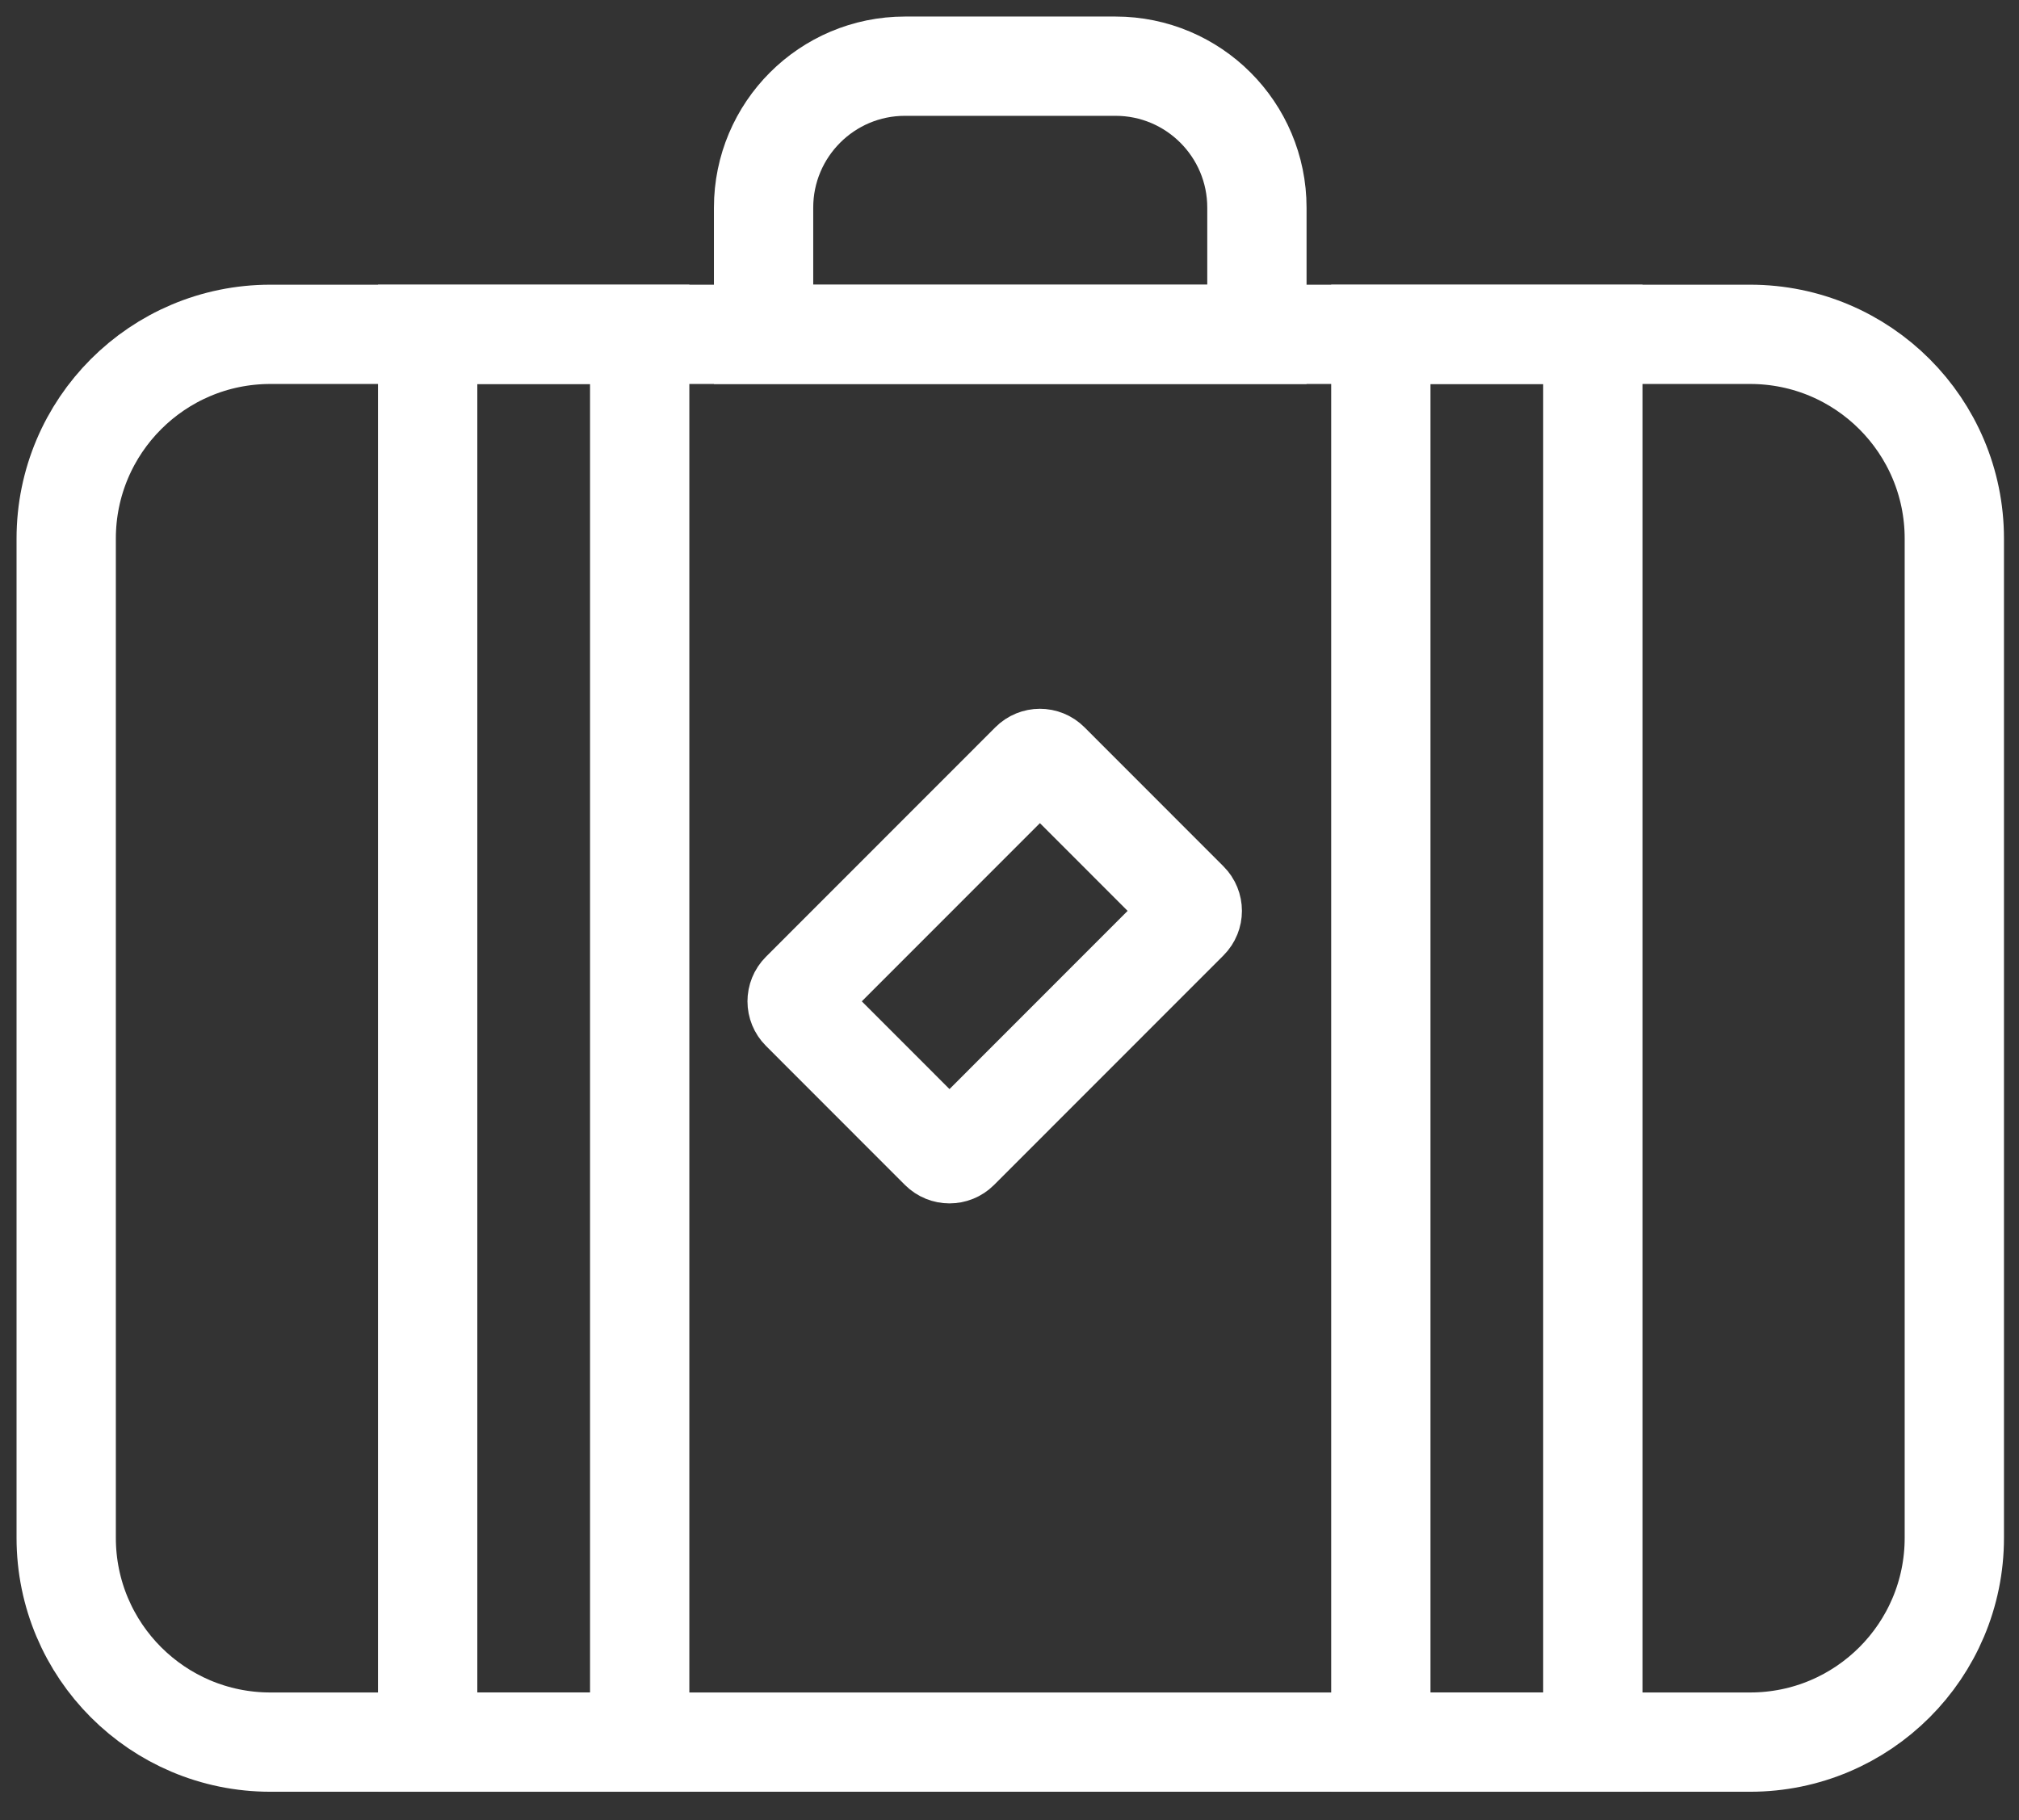
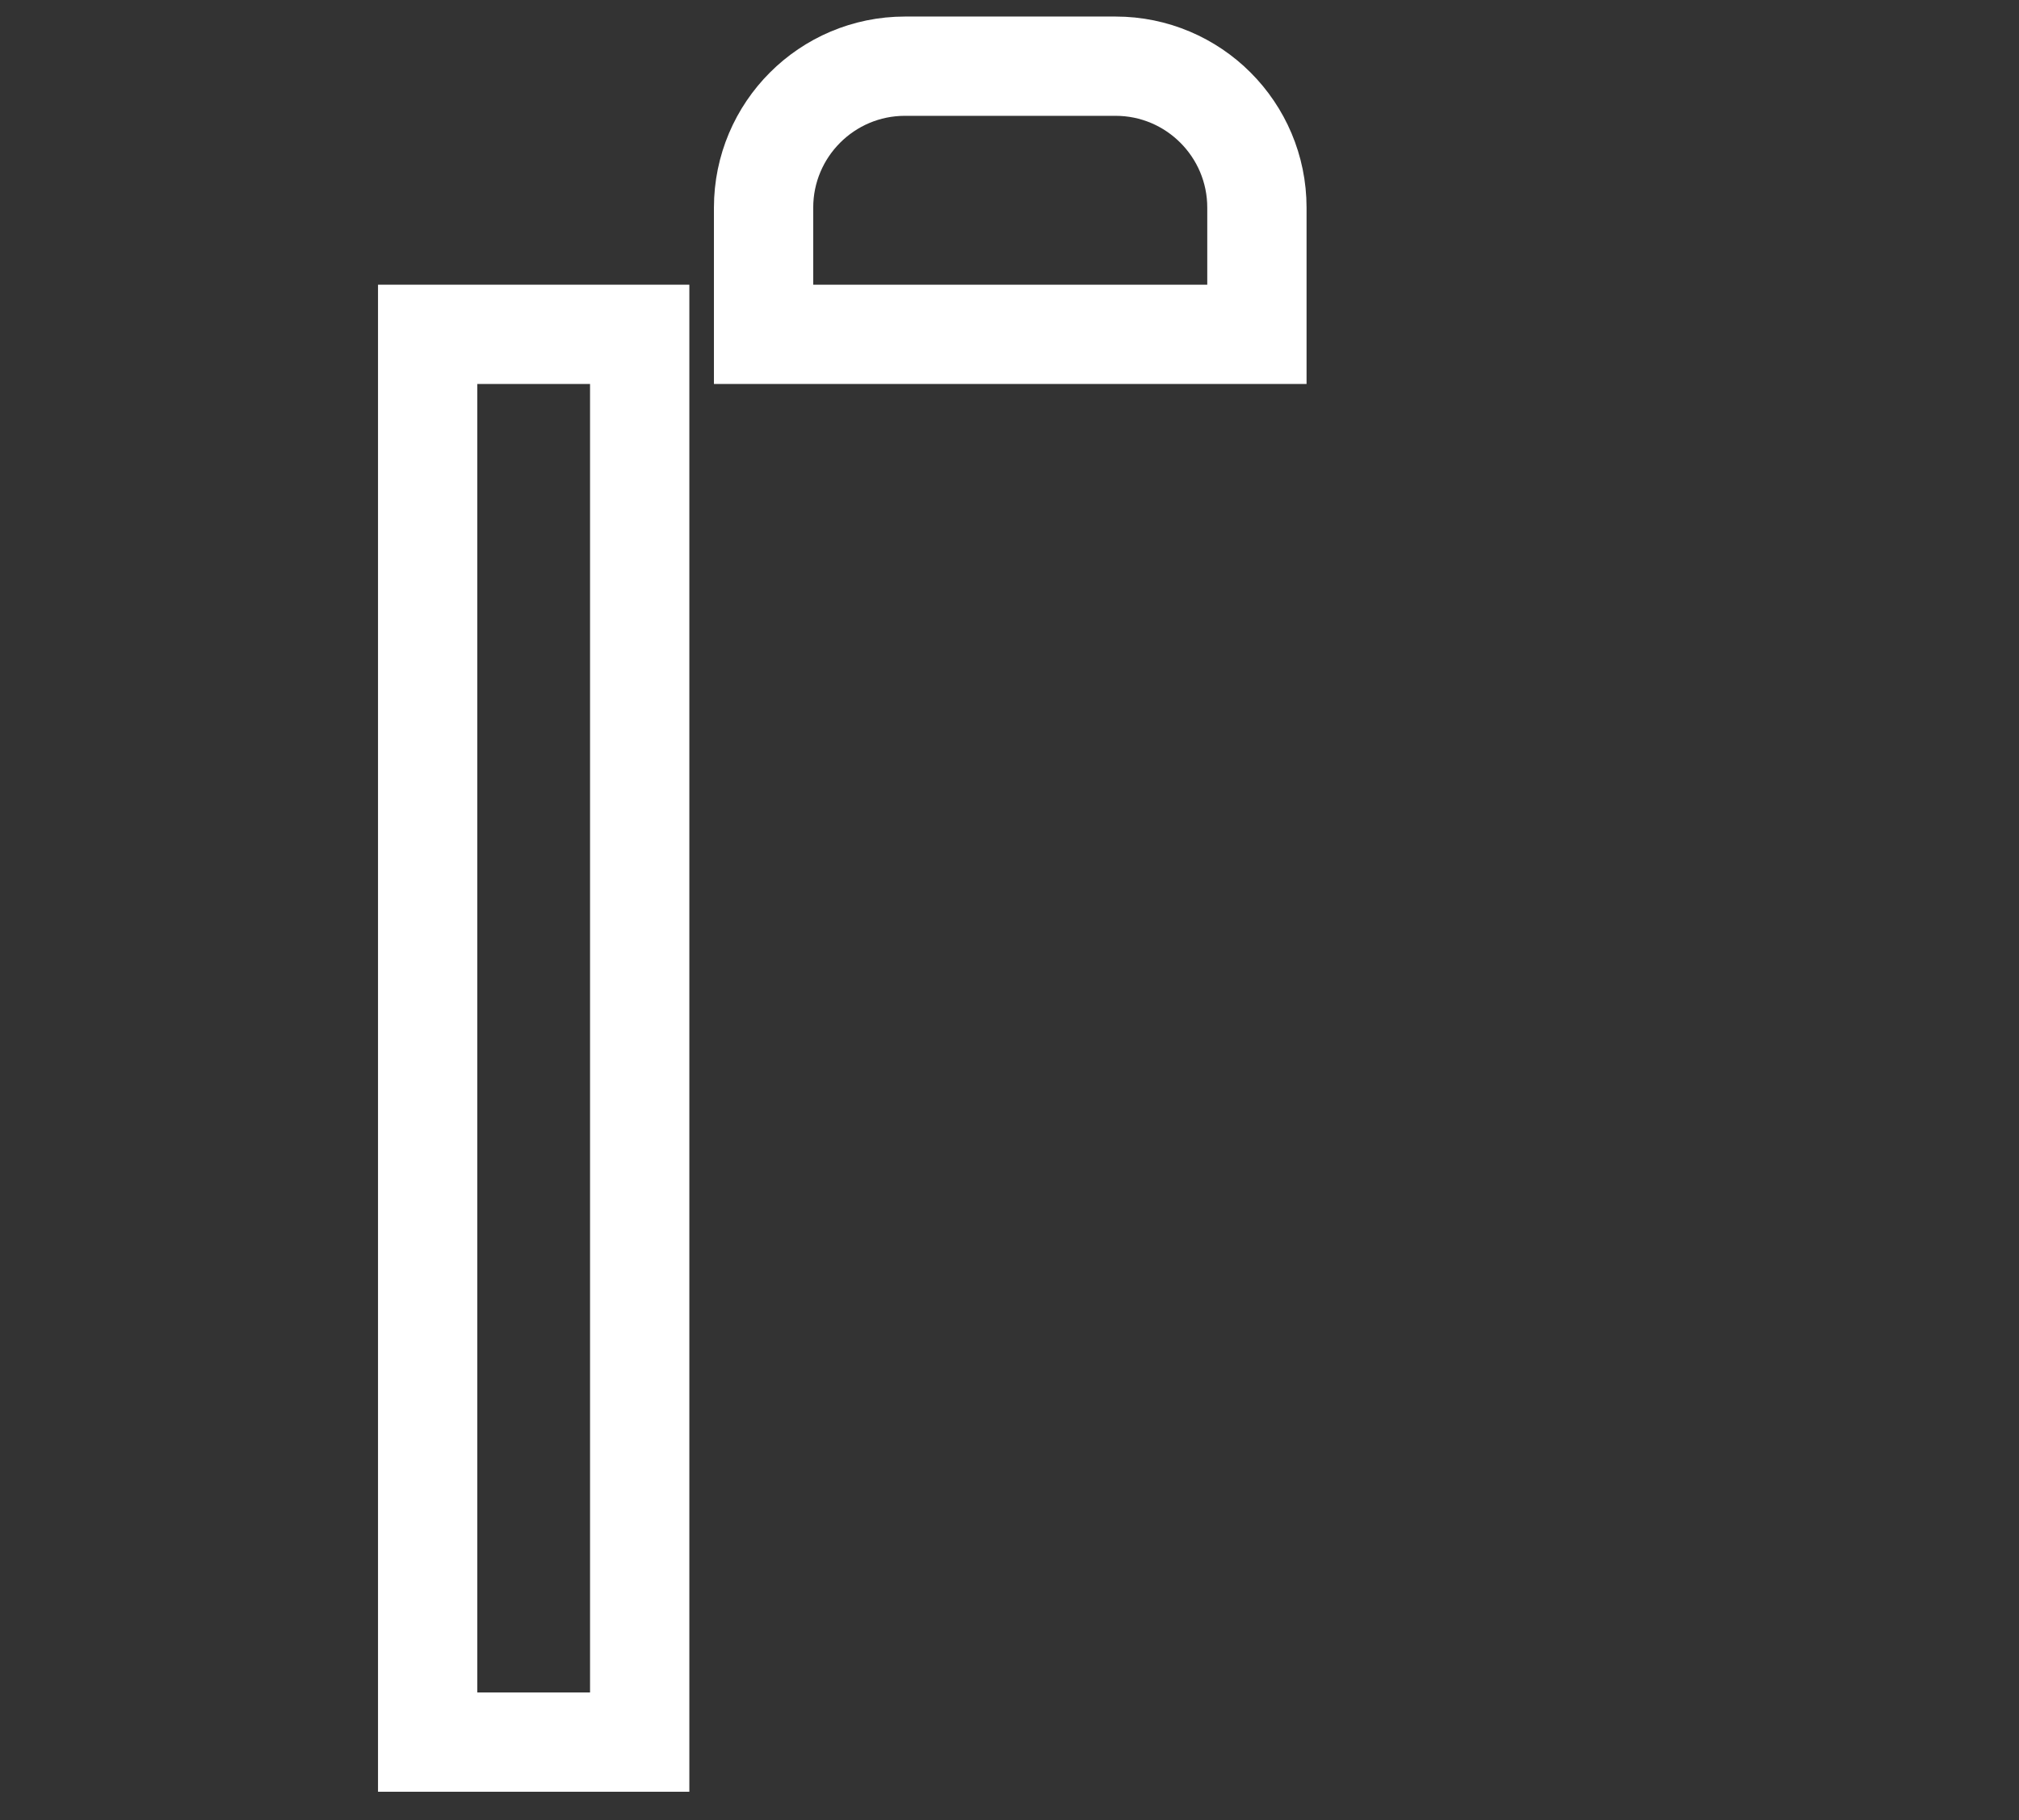
<svg xmlns="http://www.w3.org/2000/svg" width="61" height="55" viewBox="0 0 61 55" fill="none">
  <rect x="0" y="0" width="61" height="55" fill="#333333" stroke="none" />
-   <path d="M52.876 10.103H8.169C4.762 10.103 2 12.867 2 16.276V46.471C2 49.88 4.762 52.644 8.169 52.644H52.876C56.284 52.644 59.046 49.88 59.046 46.471V16.276C59.046 12.867 56.284 10.103 52.876 10.103Z" stroke="white" stroke-width="3" stroke-miterlimit="10" />
  <path d="M27.342 2H33.703C36.061 2 37.975 3.915 37.975 6.275V10.103H23.07V6.275C23.07 3.915 24.984 2 27.342 2H27.342Z" stroke="white" stroke-width="3" stroke-miterlimit="10" />
  <path d="M19.327 10.103H12.921V52.644H19.327V10.103Z" stroke="white" stroke-width="3" stroke-miterlimit="10" />
-   <path d="M48.124 10.103H41.719V52.644H48.124V10.103Z" stroke="white" stroke-width="3" stroke-miterlimit="10" />
-   <path d="M31.134 23.037L24.202 29.973C24.044 30.131 24.044 30.386 24.202 30.544L28.402 34.747C28.56 34.904 28.815 34.904 28.972 34.747L35.904 27.811C36.062 27.653 36.062 27.398 35.904 27.24L31.704 23.037C31.546 22.879 31.291 22.879 31.134 23.037Z" stroke="white" stroke-width="3" stroke-miterlimit="10" />
</svg>